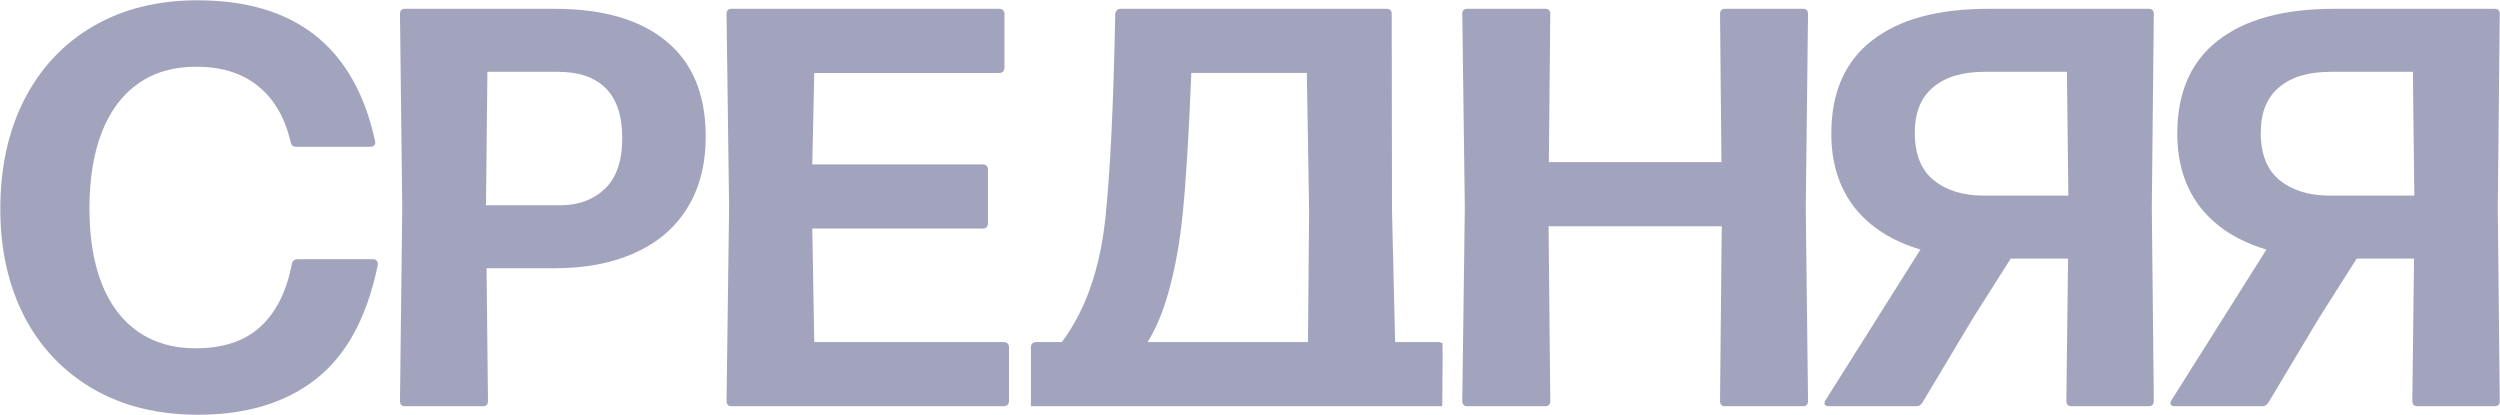
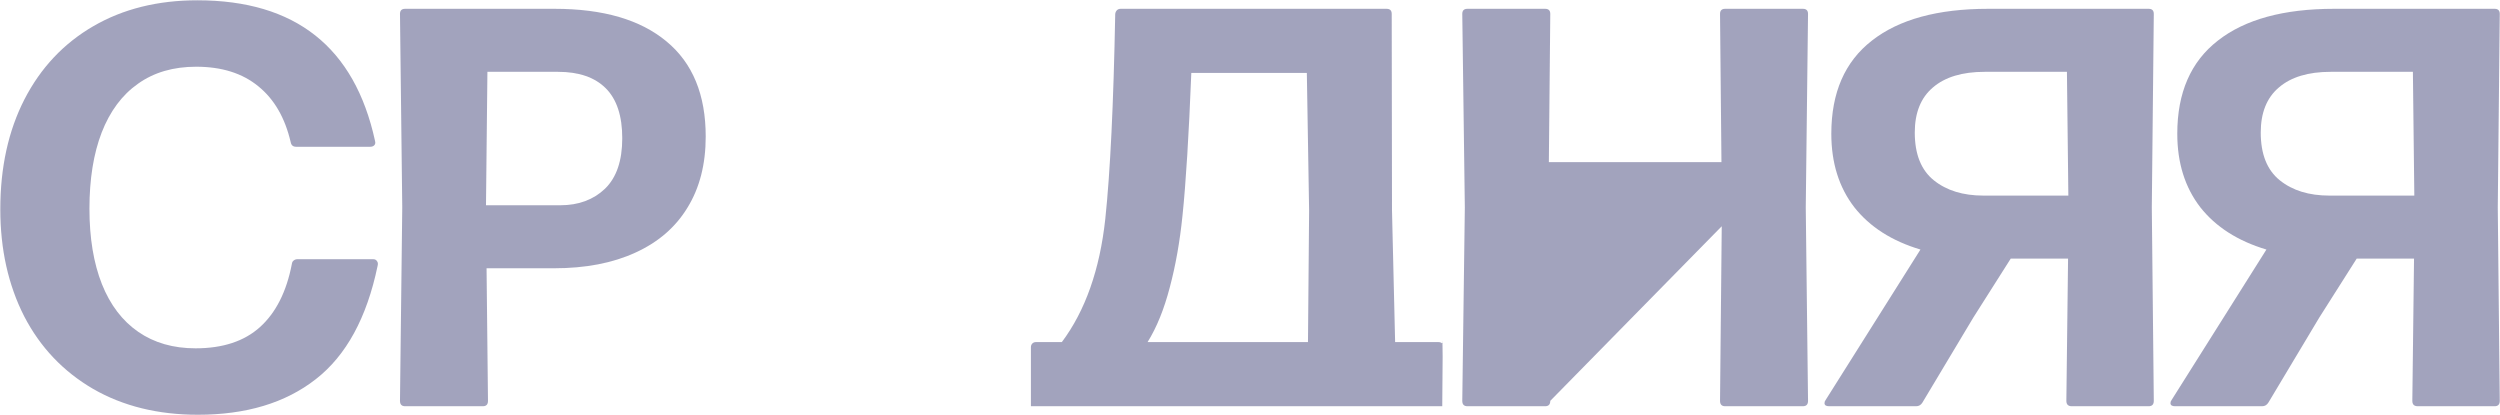
<svg xmlns="http://www.w3.org/2000/svg" width="5651" height="938" viewBox="0 0 5651 938" fill="none">
  <path d="M447.29 937.493C357.03 937.493 278.106 918.029 210.518 879.102C142.93 839.747 90.955 784.992 54.595 714.837C18.662 644.255 0.695 563.619 0.695 472.931C0.695 378.394 18.876 295.619 55.236 224.609C92.025 153.171 143.999 97.988 211.16 59.061C278.32 20.134 356.603 0.67 446.007 0.67C667.594 0.67 801.487 106.544 847.686 318.291L848.328 322.141C848.328 325.136 847.258 327.489 845.119 329.2C842.981 330.911 840.2 331.766 836.778 331.766H669.305C662.46 331.766 658.396 328.344 657.113 321.5C644.28 266.317 619.897 224.181 583.964 195.093C548.031 165.576 501.19 150.818 443.44 150.818C391.68 150.818 347.833 163.651 311.9 189.318C275.967 214.556 248.59 251.345 229.768 299.683C211.374 347.594 202.176 404.915 202.176 471.648C202.176 537.953 211.587 594.847 230.409 642.33C249.231 689.385 276.609 725.318 312.542 750.128C348.475 774.939 391.68 787.345 442.157 787.345C503.757 787.345 552.309 771.303 587.814 739.22C623.747 706.709 647.702 659.227 659.68 596.772C660.108 593.35 661.391 590.783 663.53 589.072C666.096 586.933 669.091 585.864 672.513 585.864H843.194C847.472 585.864 850.467 587.361 852.178 590.355C854.317 592.922 854.744 596.558 853.461 601.263C829.078 718.473 782.451 803.814 713.579 857.286C645.135 910.757 556.373 937.493 447.29 937.493Z" fill="#46487C" fill-opacity="0.5" />
  <path d="M915.672 918.243C907.972 918.243 904.122 914.179 904.122 906.052L909.255 469.081L904.122 31.47C904.122 23.77 907.972 19.92 915.672 19.92H1253.83C1363.34 19.92 1447.61 44.517 1506.64 93.711C1565.67 142.477 1595.19 214.129 1595.19 308.667C1595.19 371.121 1581.5 424.593 1554.12 469.081C1527.17 513.57 1487.82 547.578 1436.06 571.105C1384.73 594.633 1323.55 606.397 1252.54 606.397H1099.83L1103.04 906.052C1103.04 914.179 1099.19 918.243 1091.49 918.243H915.672ZM1101.75 162.368L1098.54 463.948H1266.66C1307.73 463.948 1341.31 451.543 1367.4 426.732C1393.49 401.493 1406.54 363.422 1406.54 312.517C1406.54 262.039 1394.14 224.395 1369.33 199.584C1344.51 174.774 1308.58 162.368 1261.53 162.368H1101.75Z" fill="#46487C" fill-opacity="0.5" />
-   <path d="M2280.73 906.052C2280.73 909.902 2279.66 912.896 2277.52 915.035C2275.39 917.174 2272.6 918.243 2269.18 918.243H1653.83C1646.13 918.243 1642.28 914.179 1642.28 906.052L1648.06 469.081L1642.28 31.47C1642.28 23.77 1646.13 19.92 1653.83 19.92H2258.92C2262.34 19.92 2265.12 20.989 2267.26 23.128C2269.4 25.267 2270.47 28.047 2270.47 31.47V152.743C2270.47 156.593 2269.4 159.588 2267.26 161.727C2265.12 163.865 2262.34 164.935 2258.92 164.935H1840.55L1836.06 371.549H2221.7C2225.12 371.549 2227.9 372.619 2230.04 374.757C2232.18 376.896 2233.25 379.677 2233.25 383.099V504.373C2233.25 508.223 2232.18 511.217 2230.04 513.356C2227.9 515.495 2225.12 516.564 2221.7 516.564H1836.06L1840.55 773.228H2269.18C2272.6 773.228 2275.39 774.298 2277.52 776.436C2279.66 778.575 2280.73 781.356 2280.73 784.778V906.052Z" fill="#46487C" fill-opacity="0.5" />
-   <path d="M3887.96 31.47C3887.96 23.77 3891.81 19.92 3899.51 19.92H4075.32C4083.02 19.92 4086.87 23.77 4086.87 31.47L4081.74 469.081L4086.87 906.052C4086.87 914.179 4083.02 918.243 4075.32 918.243H3899.51C3891.81 918.243 3887.96 914.179 3887.96 906.052L3891.81 511.431H3500.4L3504.25 906.052C3504.25 914.179 3500.4 918.243 3492.7 918.243H3316.88C3309.18 918.243 3305.33 914.179 3305.33 906.052L3311.11 469.081L3305.33 31.47C3305.33 23.77 3309.18 19.92 3316.88 19.92H3492.7C3500.4 19.92 3504.25 23.77 3504.25 31.47L3501.04 366.416H3891.17L3887.96 31.47Z" fill="#46487C" fill-opacity="0.5" />
+   <path d="M3887.96 31.47C3887.96 23.77 3891.81 19.92 3899.51 19.92H4075.32C4083.02 19.92 4086.87 23.77 4086.87 31.47L4081.74 469.081L4086.87 906.052C4086.87 914.179 4083.02 918.243 4075.32 918.243H3899.51C3891.81 918.243 3887.96 914.179 3887.96 906.052L3891.81 511.431L3504.25 906.052C3504.25 914.179 3500.4 918.243 3492.7 918.243H3316.88C3309.18 918.243 3305.33 914.179 3305.33 906.052L3311.11 469.081L3305.33 31.47C3305.33 23.77 3309.18 19.92 3316.88 19.92H3492.7C3500.4 19.92 3504.25 23.77 3504.25 31.47L3501.04 366.416H3891.17L3887.96 31.47Z" fill="#46487C" fill-opacity="0.5" />
  <path d="M4134.38 918.243C4127.53 918.243 4124.11 915.89 4124.11 911.185C4124.11 908.618 4124.97 906.266 4126.68 904.127L4340.99 564.047C4276.4 544.797 4226.56 512.928 4191.48 468.44C4156.83 423.524 4139.51 368.127 4139.51 302.25C4139.51 209.423 4170.1 139.268 4231.27 91.786C4292.44 43.875 4379.92 19.92 4493.71 19.92H4856.89C4864.59 19.92 4868.44 23.77 4868.44 31.47L4863.94 469.081L4868.44 906.052C4868.44 914.179 4864.59 918.243 4856.89 918.243H4683C4674.87 918.243 4670.8 914.179 4670.8 906.052L4674.65 584.58H4545.04L4460.34 718.045L4345.48 909.902C4342.06 915.463 4337.36 918.243 4331.37 918.243H4134.38ZM4675.3 442.132L4672.09 162.368H4486.01C4435.53 162.368 4396.6 174.132 4369.22 197.659C4341.85 220.759 4328.16 254.767 4328.16 299.683C4328.16 348.449 4342.49 384.382 4371.15 407.482C4399.81 430.582 4437.24 442.132 4483.44 442.132H4675.3Z" fill="#46487C" fill-opacity="0.5" />
  <path d="M4916.4 918.243C4909.56 918.243 4906.13 915.89 4906.13 911.185C4906.13 908.618 4906.99 906.266 4908.7 904.127L5123.01 564.047C5058.42 544.797 5008.58 512.928 4973.51 468.44C4938.86 423.524 4921.53 368.127 4921.53 302.25C4921.53 209.423 4952.12 139.268 5013.29 91.786C5074.46 43.875 5161.94 19.92 5275.73 19.92H5638.91C5646.61 19.92 5650.46 23.77 5650.46 31.47L5645.97 469.081L5650.46 906.052C5650.46 914.179 5646.61 918.243 5638.91 918.243H5465.02C5456.89 918.243 5452.83 914.179 5452.83 906.052L5456.68 584.58H5327.06L5242.36 718.045L5127.51 909.902C5124.08 915.463 5119.38 918.243 5113.39 918.243H4916.4ZM5457.32 442.132L5454.11 162.368H5268.03C5217.55 162.368 5178.62 174.132 5151.25 197.659C5123.87 220.759 5110.18 254.767 5110.18 299.683C5110.18 348.449 5124.51 384.382 5153.17 407.482C5181.83 430.582 5219.26 442.132 5265.46 442.132H5457.32Z" fill="#46487C" fill-opacity="0.5" />
  <path d="M3146.48 476.137L3153.54 773.224H3251.07C3254.92 773.224 3257.92 774.294 3260.06 776.433C3260.06 773.011 3262.19 778.572 3260.06 776.433V918.239C3260.06 724.458 3263.26 716.117 3260.06 918.239H2330.29V784.775C2330.29 781.353 2331.36 778.572 2333.5 776.433C2335.64 774.294 2338.42 773.224 2341.84 773.224H2400.23C2453.28 702.213 2486 609.387 2498.41 494.744C2509.53 389.939 2517.01 235.513 2520.86 31.465C2521.29 28.043 2522.57 25.262 2524.71 23.123C2526.85 20.985 2529.63 19.916 2533.06 19.916H3134.29C3141.99 19.916 3145.84 23.765 3145.84 31.465L3146.48 476.137ZM2672.94 487.044C2666.95 546.077 2657.32 600.404 2644.06 650.026C2631.23 699.22 2614.55 740.285 2594.01 773.224H2956.55L2959.12 476.137L2953.98 164.932H2692.83C2687.27 305.669 2680.64 413.039 2672.94 487.044Z" fill="#46487C" fill-opacity="0.5" />
</svg>